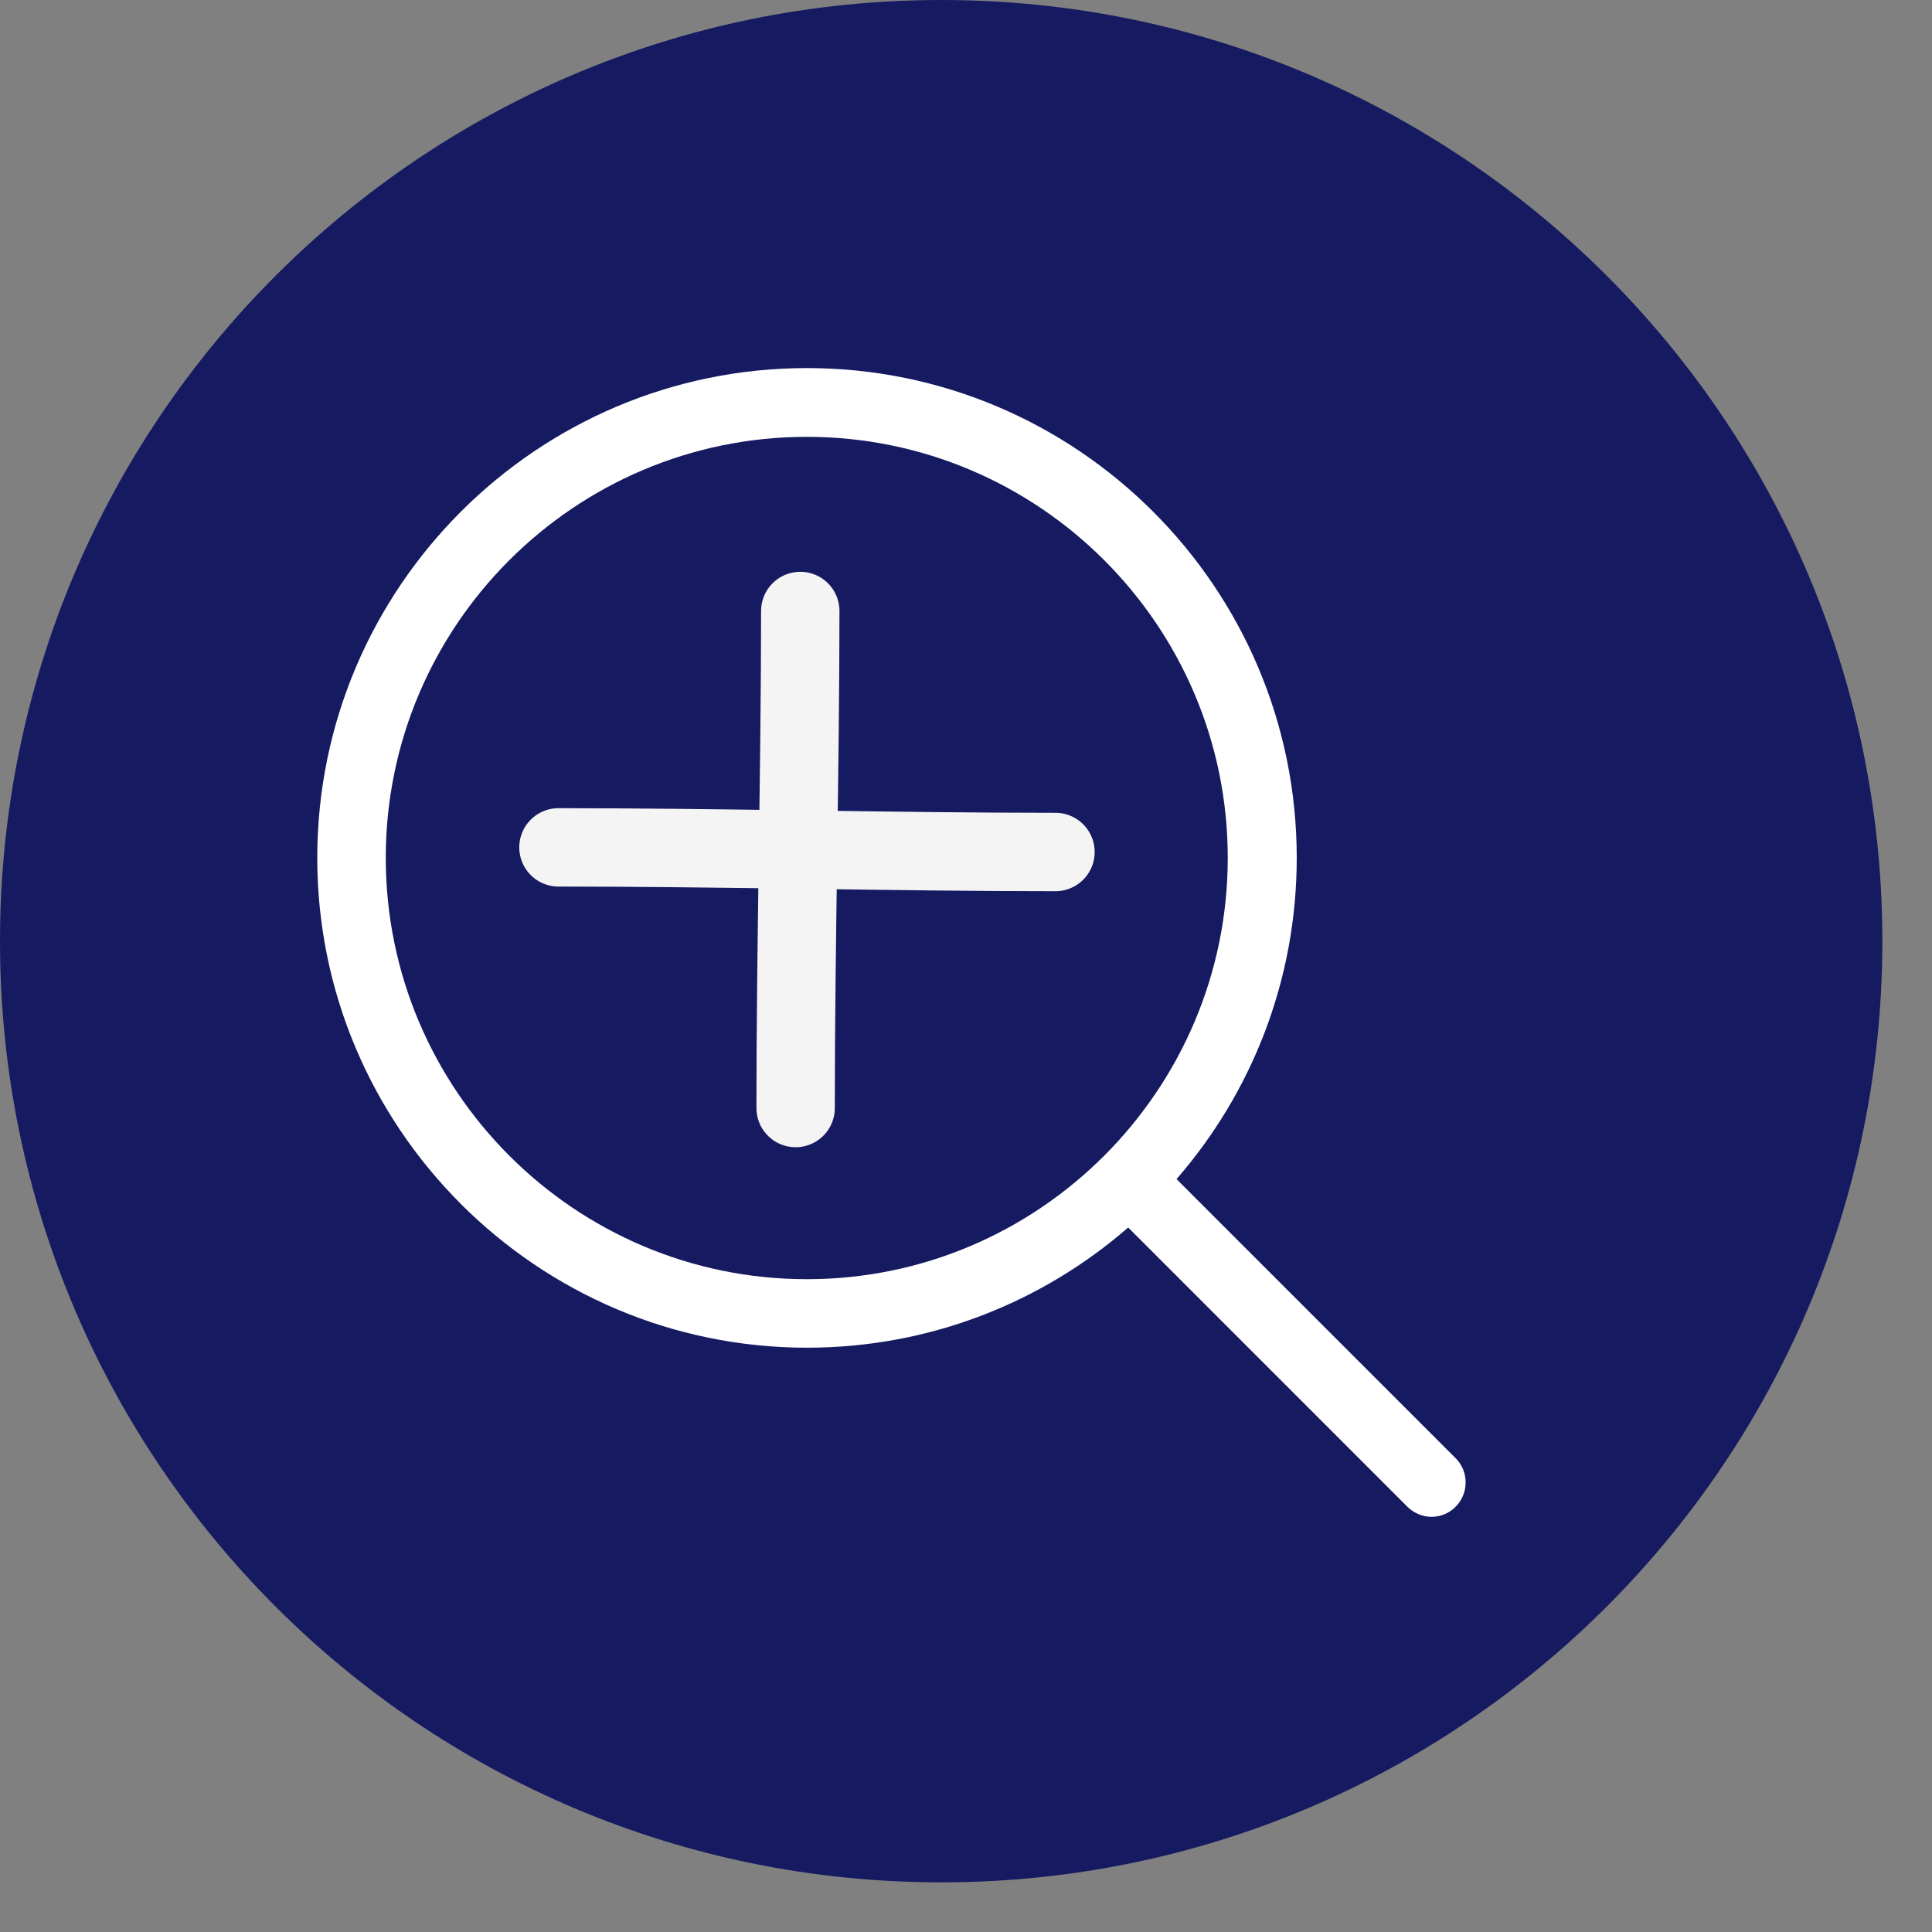
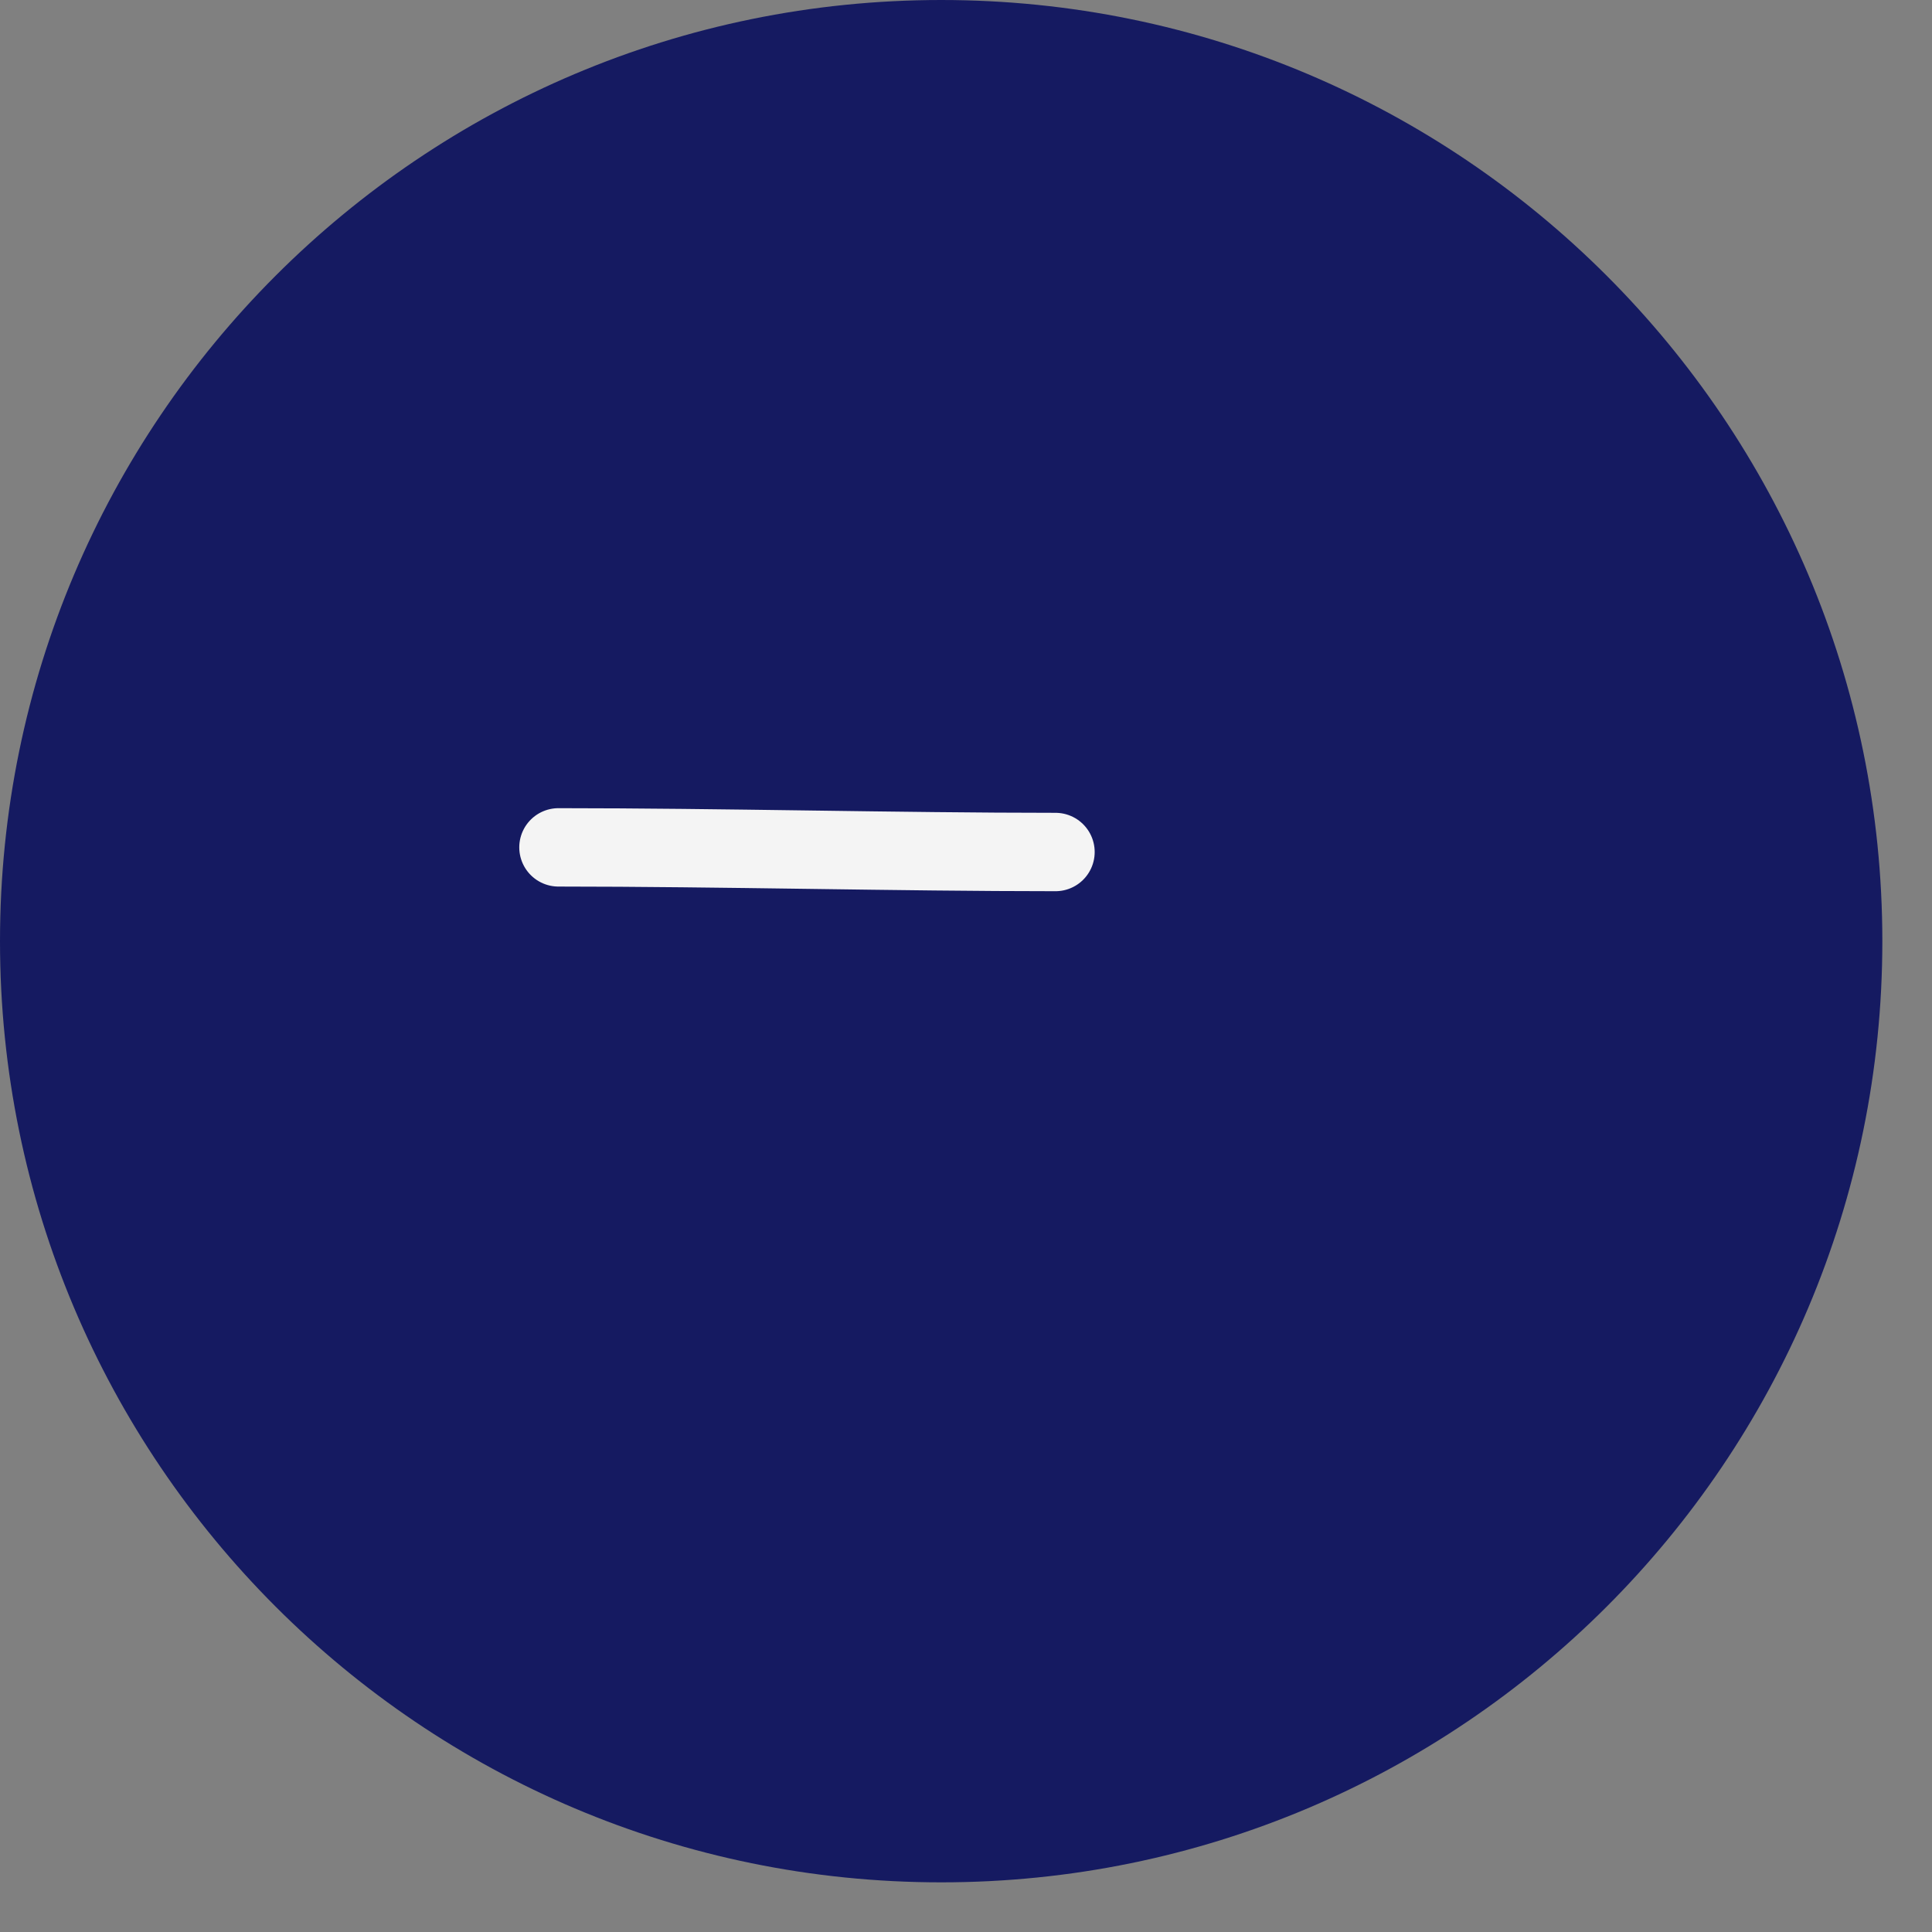
<svg xmlns="http://www.w3.org/2000/svg" xmlns:ns1="http://www.serif.com/" width="100%" height="100%" viewBox="0 0 37 37" version="1.1" xml:space="preserve" style="fill-rule:evenodd;clip-rule:evenodd;stroke-linecap:round;stroke-linejoin:round;stroke-miterlimit:1.5;">
  <rect x="0" y="0" width="37" height="37" fill="#808080" stroke="none" />
  <g transform="matrix(1,0,0,1,-36,0)">
    <g id="find_more" transform="matrix(1,0,0,1,36.049,0.049)">
      <g>
        <path id="Shape-2" ns1:id="Shape 2" d="M17.976,-0.049C27.93,-0.049 36,8.021 36,17.976C36,27.93 27.93,36 17.976,36C8.021,36 -0.049,27.93 -0.049,17.976C-0.049,8.021 8.021,-0.049 17.976,-0.049Z" style="fill:rgb(21,26,97);" />
-         <path id="find" d="M27.829,27.878L22.483,22.532C23.917,20.883 24.785,18.732 24.785,16.38C24.785,11.205 20.576,7 15.406,7C10.232,7 6.027,11.21 6.027,16.38C6.027,21.551 10.237,25.761 15.406,25.761C17.757,25.761 19.908,24.893 21.557,23.459L26.902,28.805C27.029,28.932 27.2,29 27.366,29C27.531,29 27.702,28.937 27.829,28.805C28.083,28.551 28.083,28.132 27.829,27.878ZM7.339,16.38C7.339,11.932 10.958,8.317 15.402,8.317C19.85,8.317 23.464,11.937 23.464,16.38C23.464,20.824 19.85,24.449 15.402,24.449C10.958,24.449 7.339,20.829 7.339,16.38Z" style="fill:white;fill-rule:nonzero;" />
        <g>
          <g transform="matrix(1.112,0,0,1.112,-41.42,-2.517)">
            <path d="M46.822,16.813C49.618,16.813 52.675,16.893 55.382,16.893" style="fill:none;stroke:rgb(244,244,244);stroke-width:1.35px;" />
          </g>
          <g transform="matrix(6.80995e-17,-1.112,1.112,6.80995e-17,-3.508,73.237)">
-             <path d="M46.822,16.813C49.618,16.813 52.675,16.893 55.382,16.893" style="fill:none;stroke:rgb(244,244,244);stroke-width:1.35px;" />
-           </g>
+             </g>
        </g>
      </g>
    </g>
  </g>
</svg>